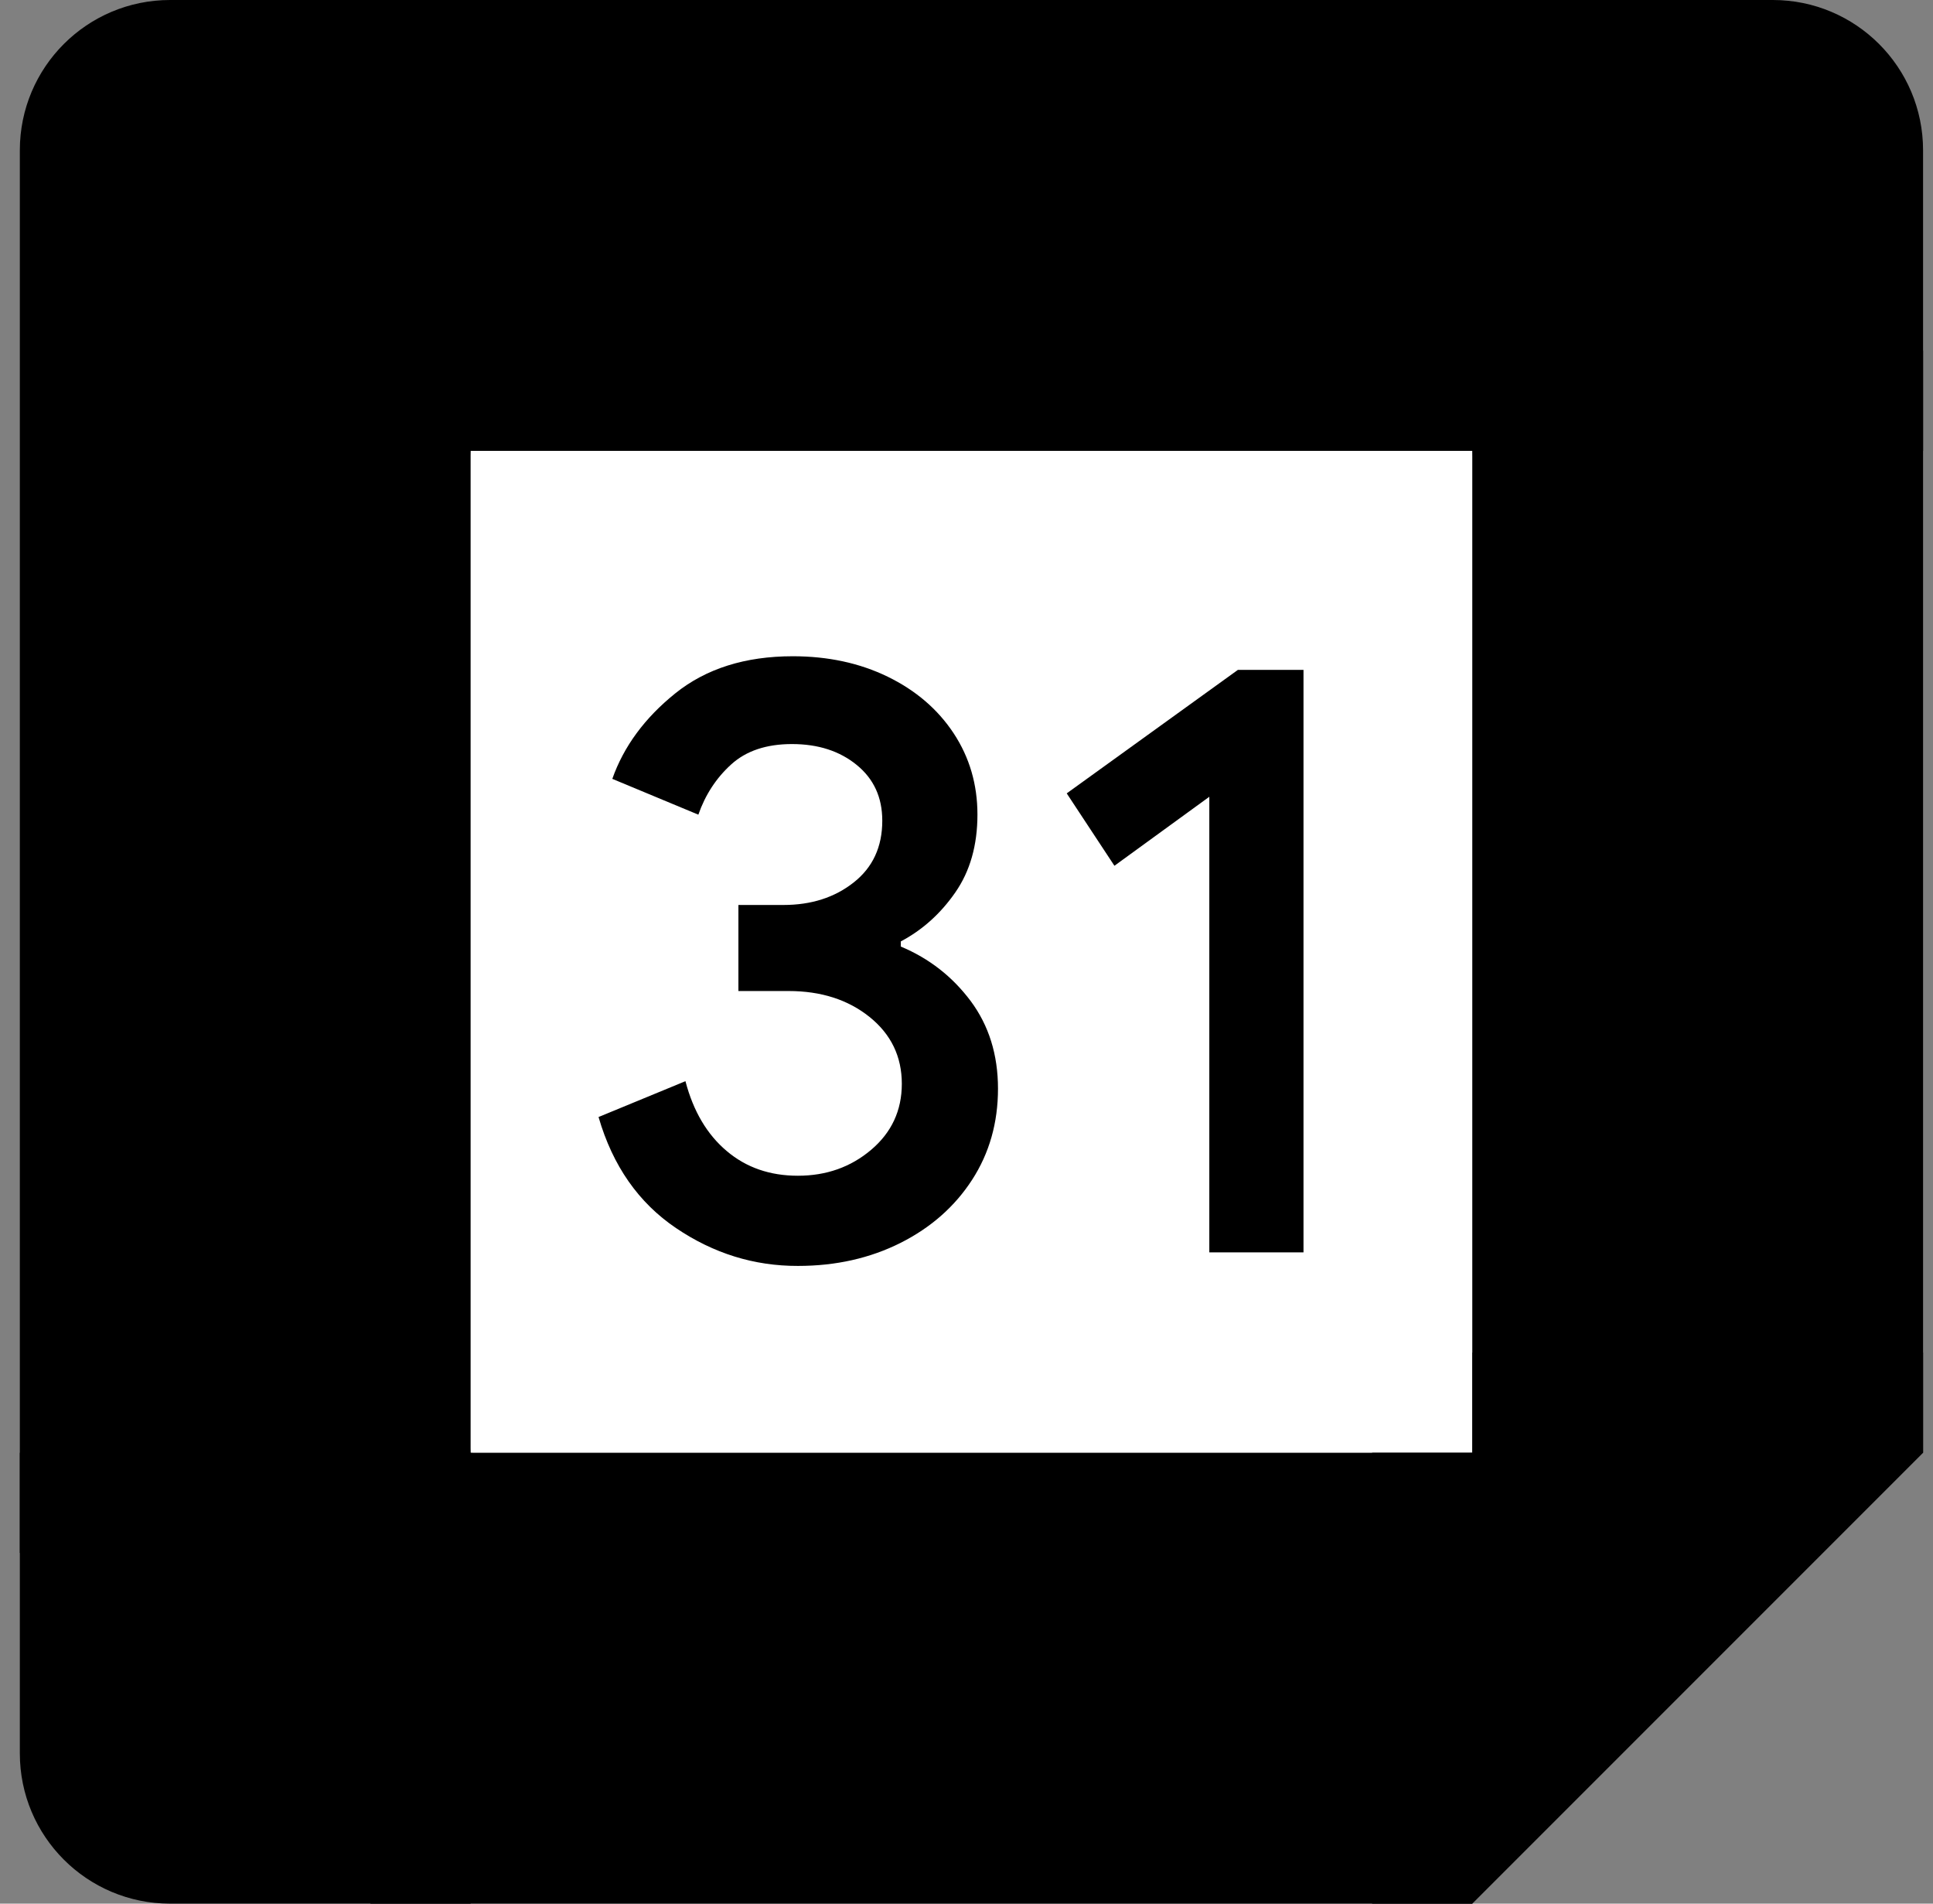
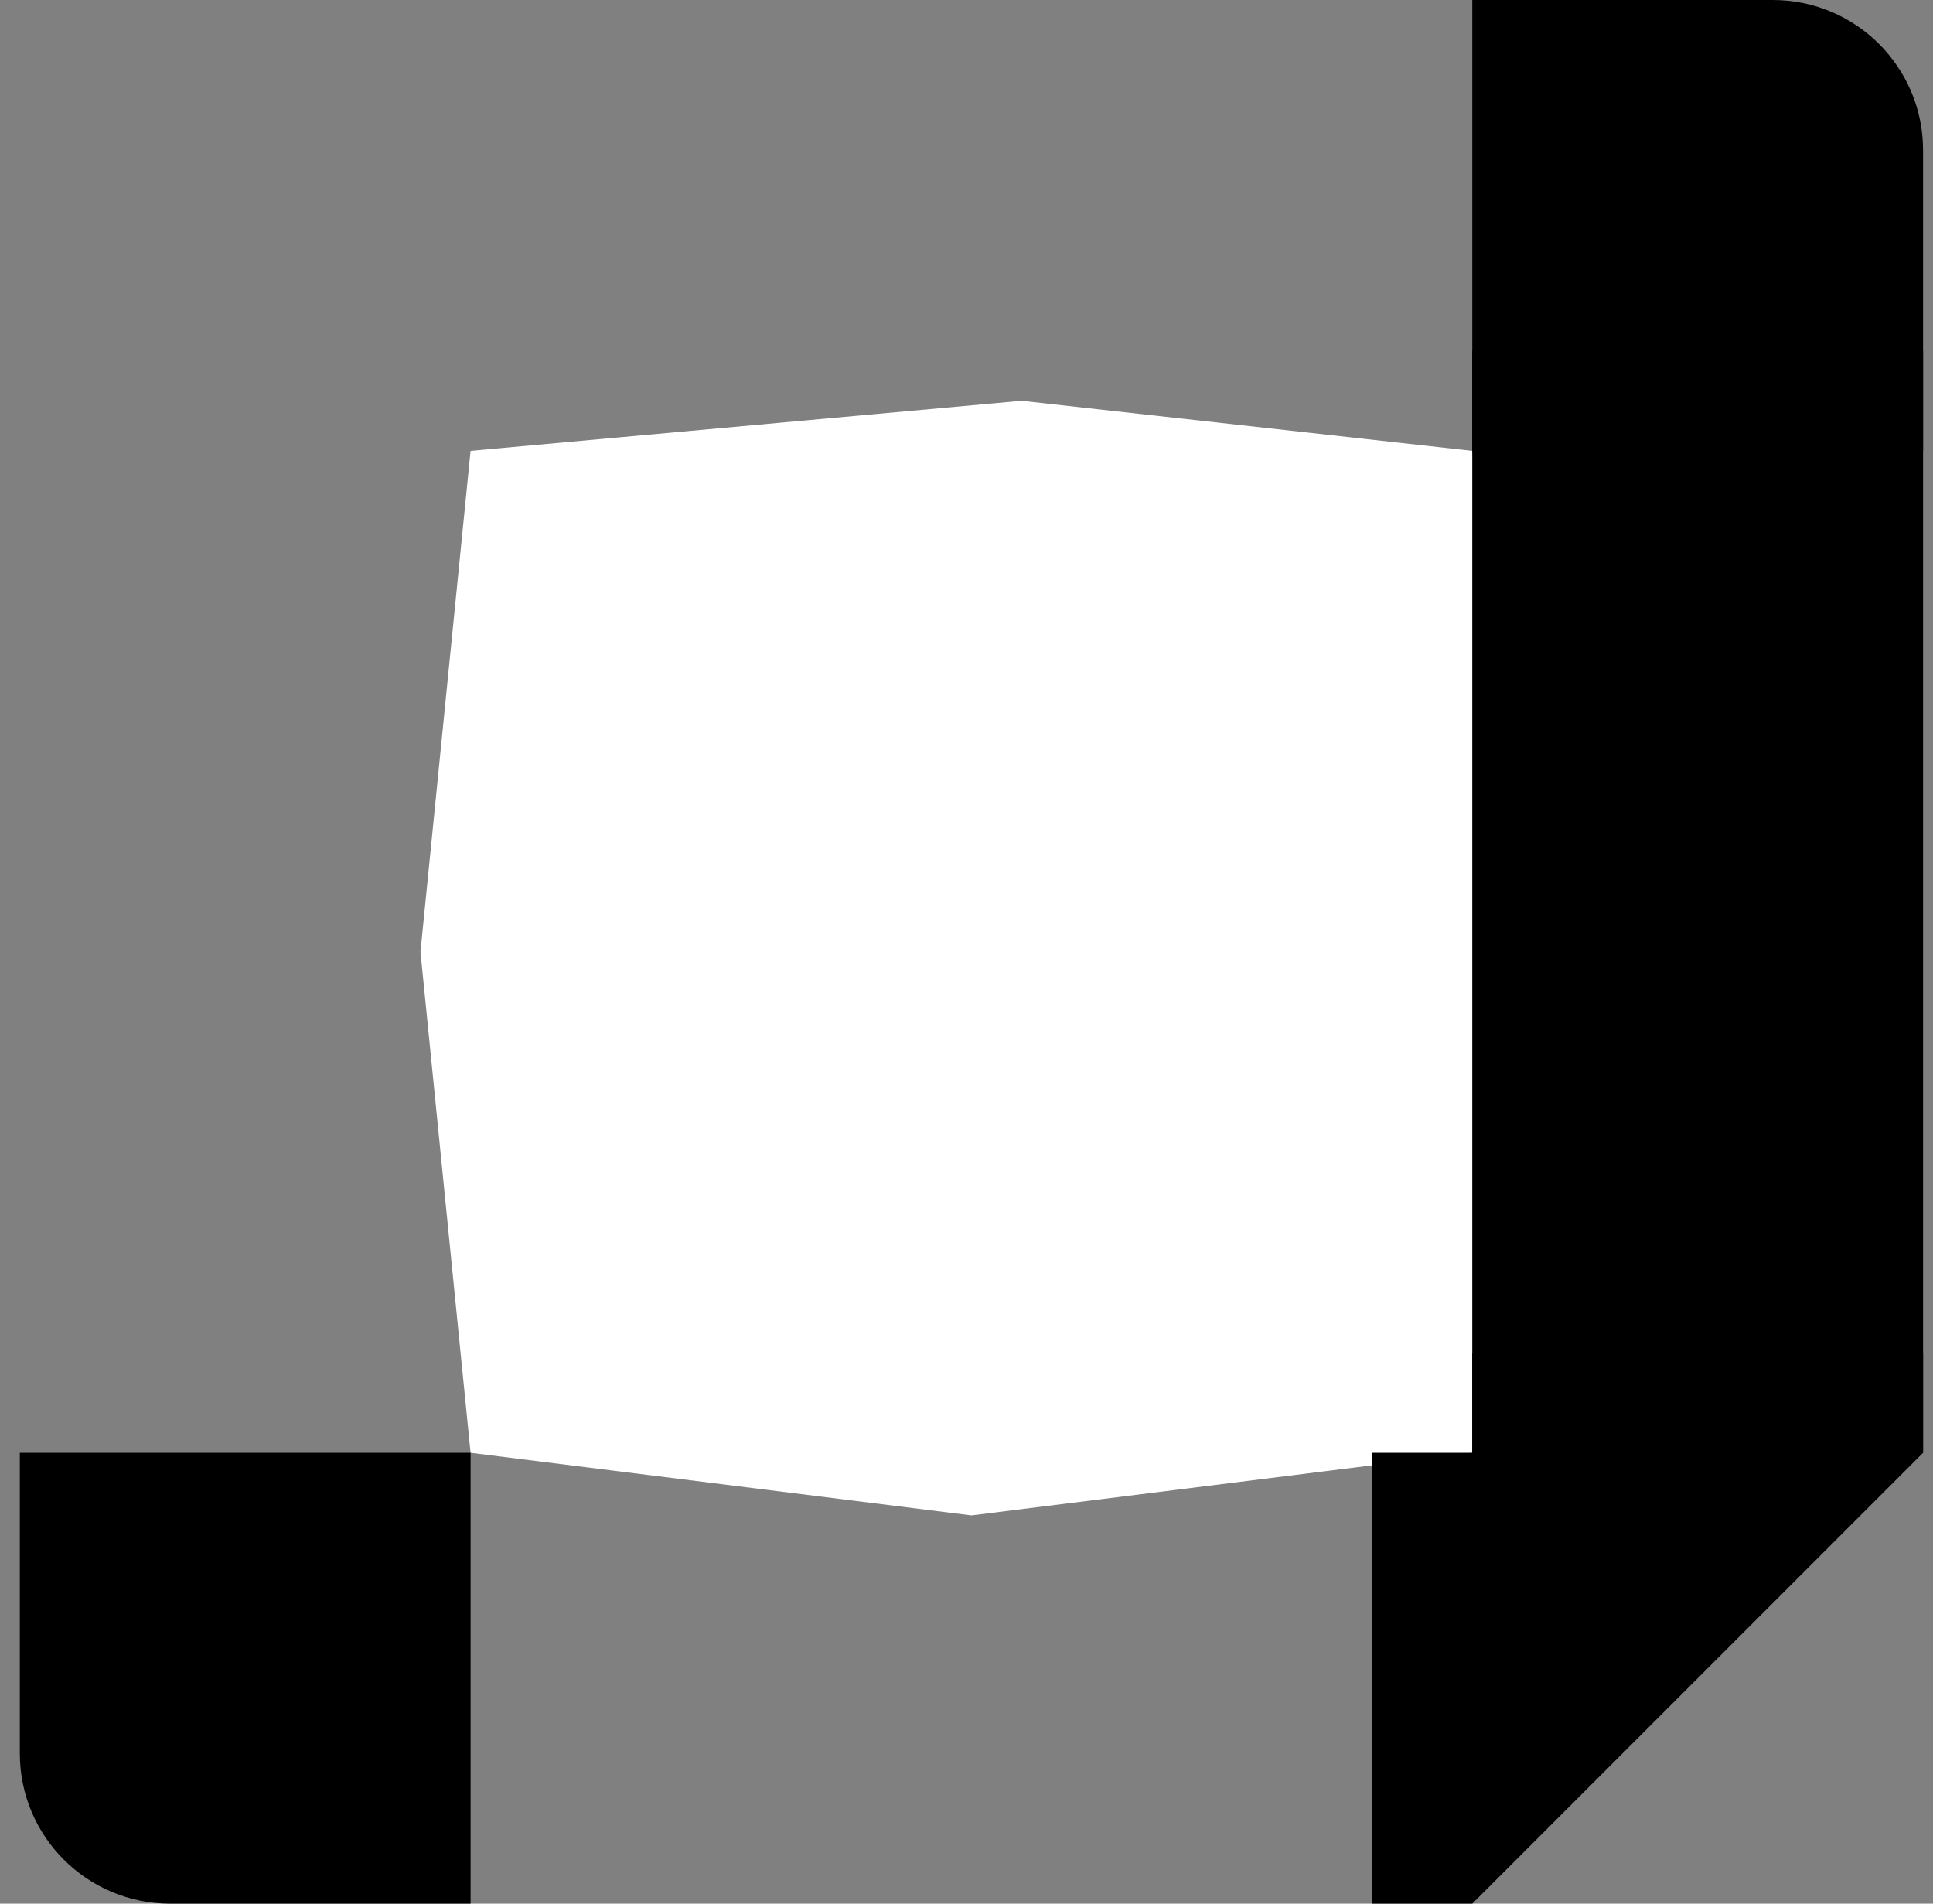
<svg xmlns="http://www.w3.org/2000/svg" width="65" height="64" viewBox="0 0 65 64" fill="none">
  <rect x="0" y="0" width="65" height="64" fill="#808080" stroke="none" />
  <g id="Group">
    <path id="Vector" d="M49.508 15.158L34.35 13.474L15.824 15.158L14.139 32L15.824 48.842L32.666 50.947L49.508 48.842L51.192 31.579L49.508 15.158Z" fill="white" style="fill:white;fill-opacity:1;" />
-     <path id="Vector_2" d="M22.733 41.288C21.475 40.438 20.603 39.196 20.127 37.554L23.049 36.349C23.314 37.36 23.778 38.143 24.439 38.699C25.096 39.255 25.895 39.528 26.83 39.528C27.786 39.528 28.607 39.238 29.293 38.657C29.98 38.076 30.325 37.335 30.325 36.438C30.325 35.52 29.963 34.771 29.239 34.189C28.515 33.608 27.605 33.318 26.519 33.318H24.83V30.425H26.346C27.281 30.425 28.068 30.173 28.708 29.667C29.348 29.162 29.668 28.472 29.668 27.591C29.668 26.808 29.382 26.185 28.809 25.718C28.236 25.25 27.512 25.015 26.632 25.015C25.773 25.015 25.091 25.242 24.586 25.701C24.081 26.16 23.715 26.724 23.483 27.389L20.59 26.185C20.973 25.099 21.677 24.139 22.708 23.31C23.74 22.48 25.058 22.063 26.658 22.063C27.841 22.063 28.906 22.291 29.849 22.75C30.792 23.209 31.533 23.844 32.068 24.653C32.603 25.465 32.868 26.375 32.868 27.385C32.868 28.417 32.62 29.289 32.123 30.004C31.626 30.72 31.015 31.267 30.291 31.65V31.823C31.247 32.223 32.026 32.834 32.641 33.655C33.251 34.476 33.559 35.457 33.559 36.602C33.559 37.747 33.268 38.771 32.687 39.667C32.106 40.564 31.302 41.272 30.283 41.785C29.26 42.299 28.11 42.56 26.834 42.56C25.357 42.564 23.992 42.139 22.733 41.288Z" fill="#2684FC" style="fill:#2684FC;fill:color(display-p3 0.149 0.518 0.988);fill-opacity:1;" />
-     <path id="Vector_3" d="M40.665 26.787L37.474 29.107L35.87 26.673L41.625 22.522H43.832V42.105H40.665V26.787Z" fill="#2684FC" style="fill:#2684FC;fill:color(display-p3 0.149 0.518 0.988);fill-opacity:1;" />
    <path id="Vector_4" d="M49.509 64L64.666 48.842V45.474H49.509V48.842H46.14V64H49.509Z" fill="#E94235" style="fill:#E94235;fill:color(display-p3 0.914 0.259 0.208);fill-opacity:1;" />
-     <path id="Vector_5" d="M49.509 48.842H12.457V64H49.509V48.842Z" fill="#00AC47" style="fill:#00AC47;fill:color(display-p3 0 0.674 0.278);fill-opacity:1;" />
-     <path id="Vector_6" d="M5.719 0C2.928 0 0.667 2.261 0.667 5.053V52.21H15.825V15.158H52.877V0H5.719Z" fill="#2684FC" style="fill:#2684FC;fill:color(display-p3 0.149 0.518 0.988);fill-opacity:1;" />
    <path id="Vector_7" d="M0.667 48.842V58.947C0.667 61.739 2.928 64 5.719 64H15.825V48.842H0.667Z" fill="#00832D" style="fill:#00832D;fill:color(display-p3 0 0.514 0.176);fill-opacity:1;" />
    <path id="Vector_8" d="M64.666 11.79H49.508V48.842H64.666V11.79Z" fill="#FFBA00" style="fill:#FFBA00;fill:color(display-p3 1 0.729 0);fill-opacity:1;" />
    <path id="Vector_9" d="M64.666 15.158V5.053C64.666 2.261 62.405 0 59.613 0H49.508V15.158H64.666Z" fill="#0066DA" style="fill:#0066DA;fill:color(display-p3 0 0.4 0.855);fill-opacity:1;" />
  </g>
</svg>